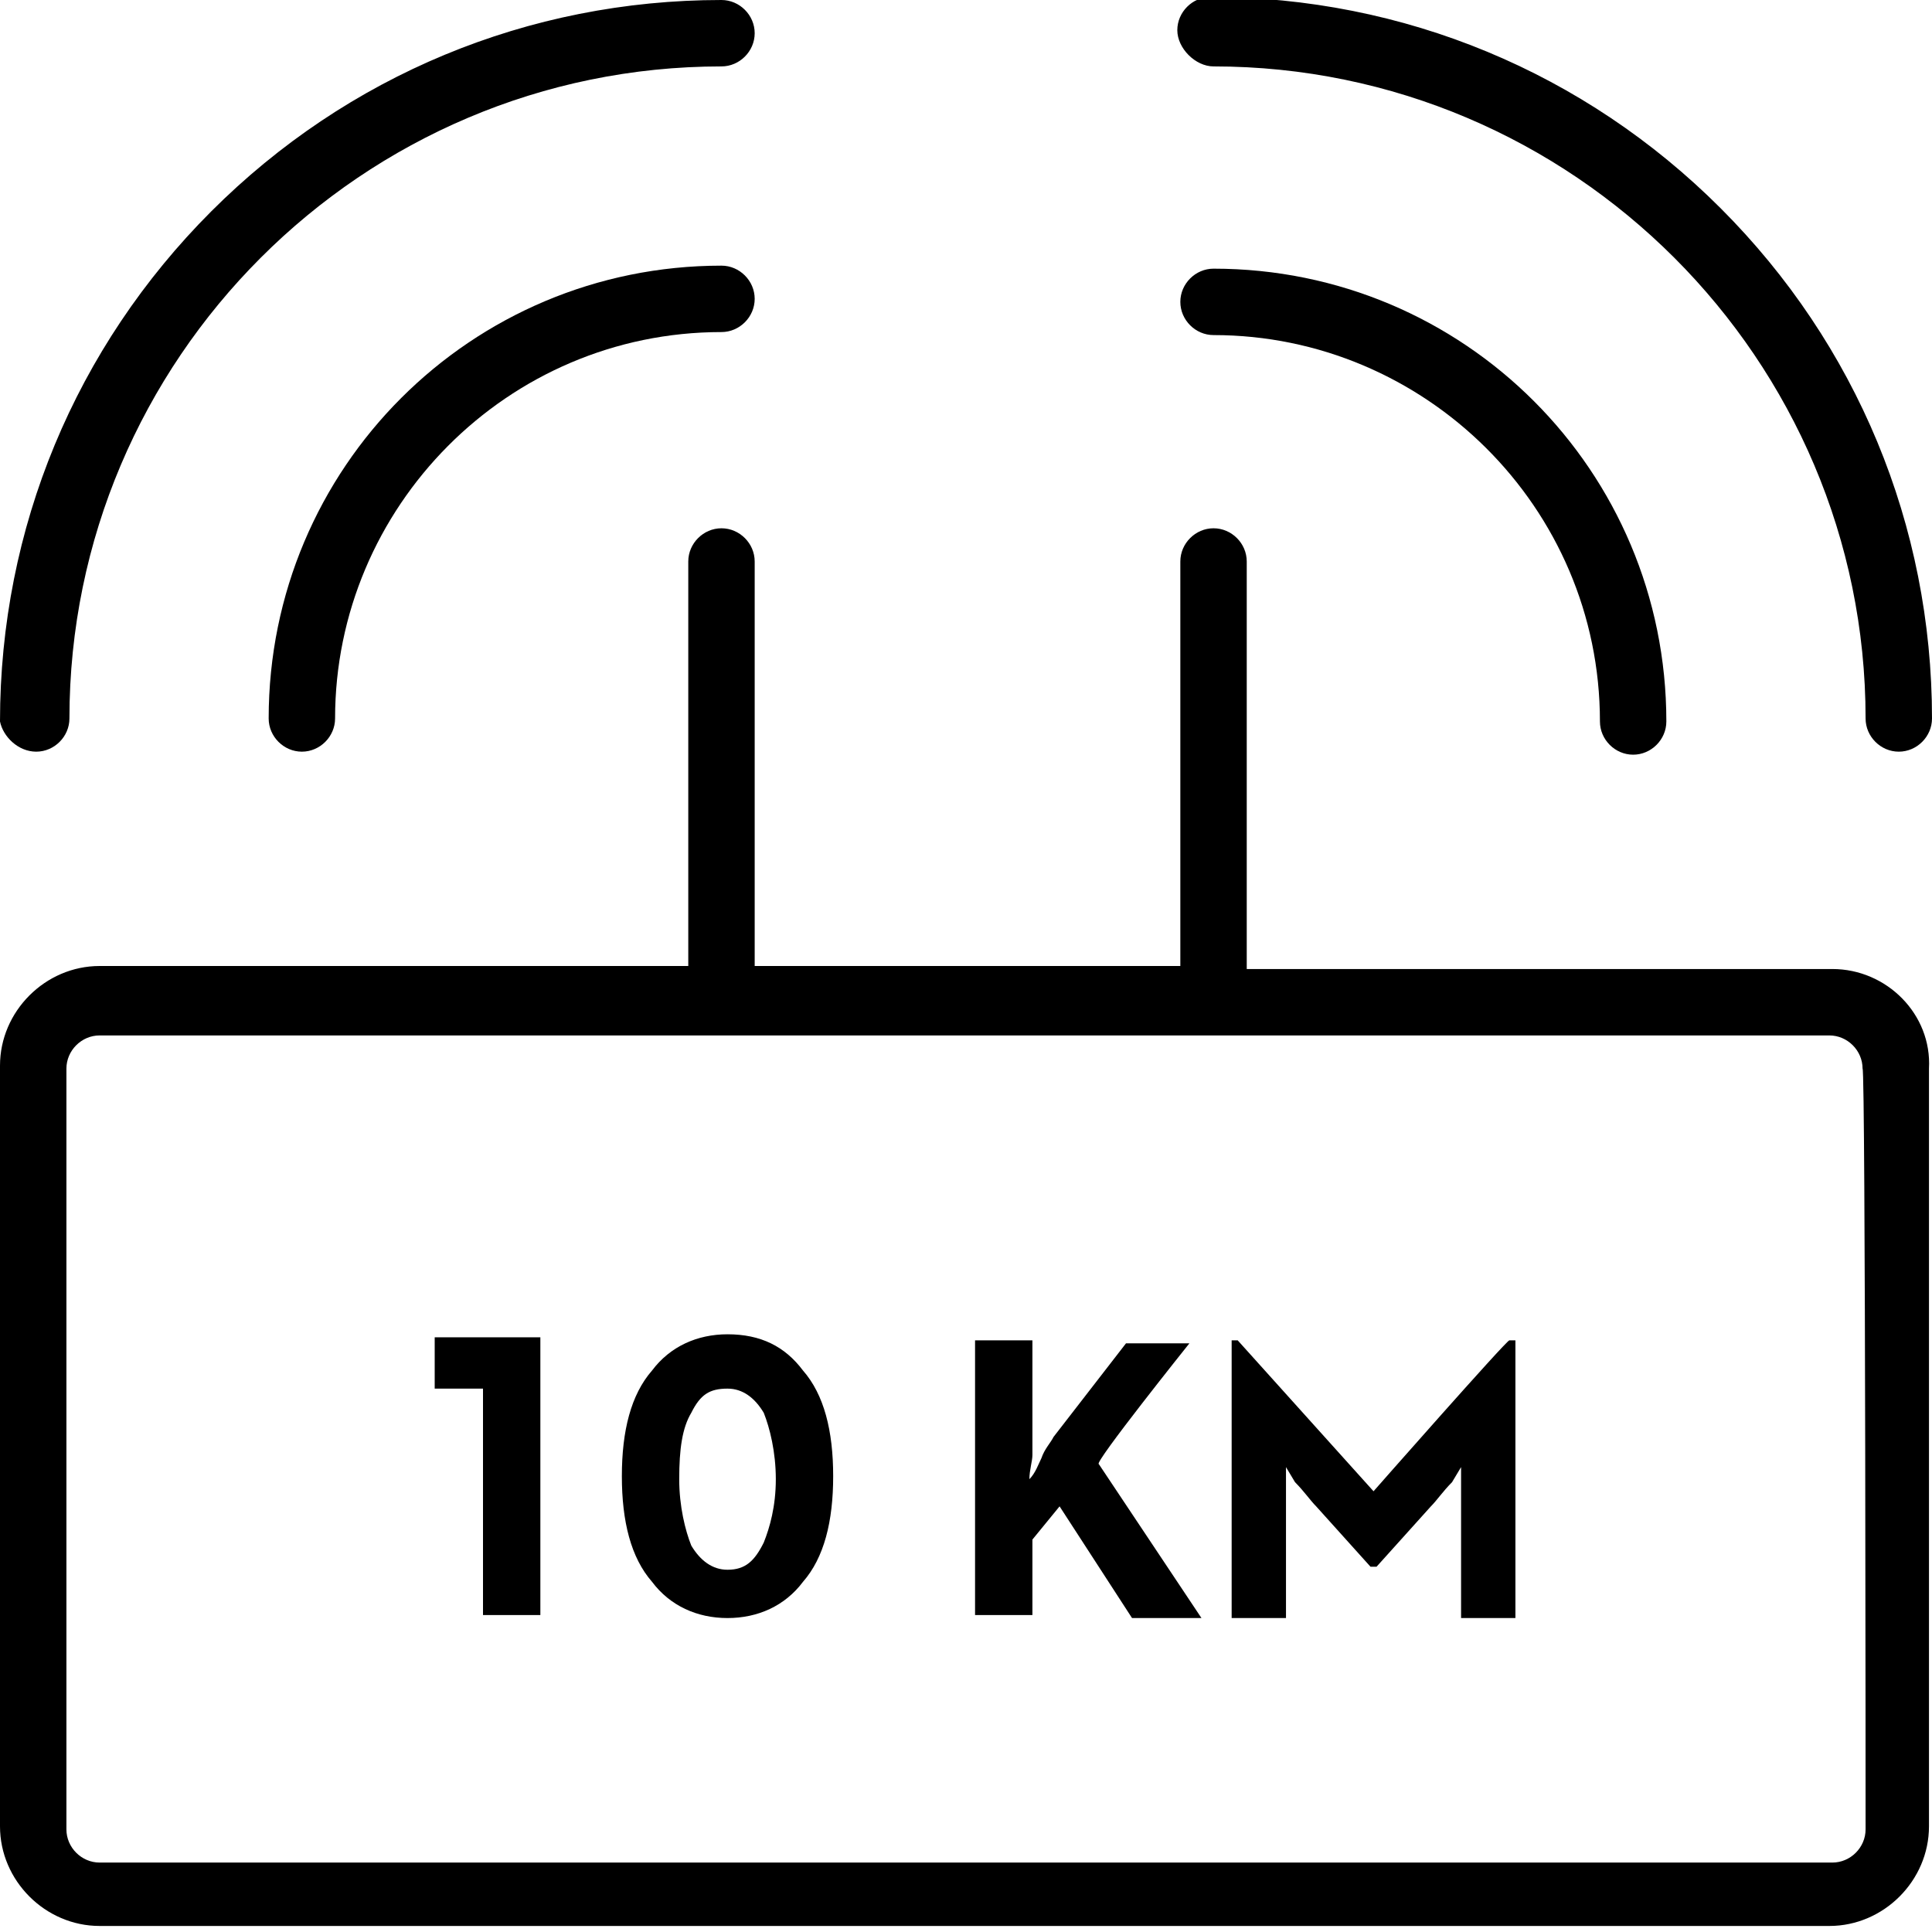
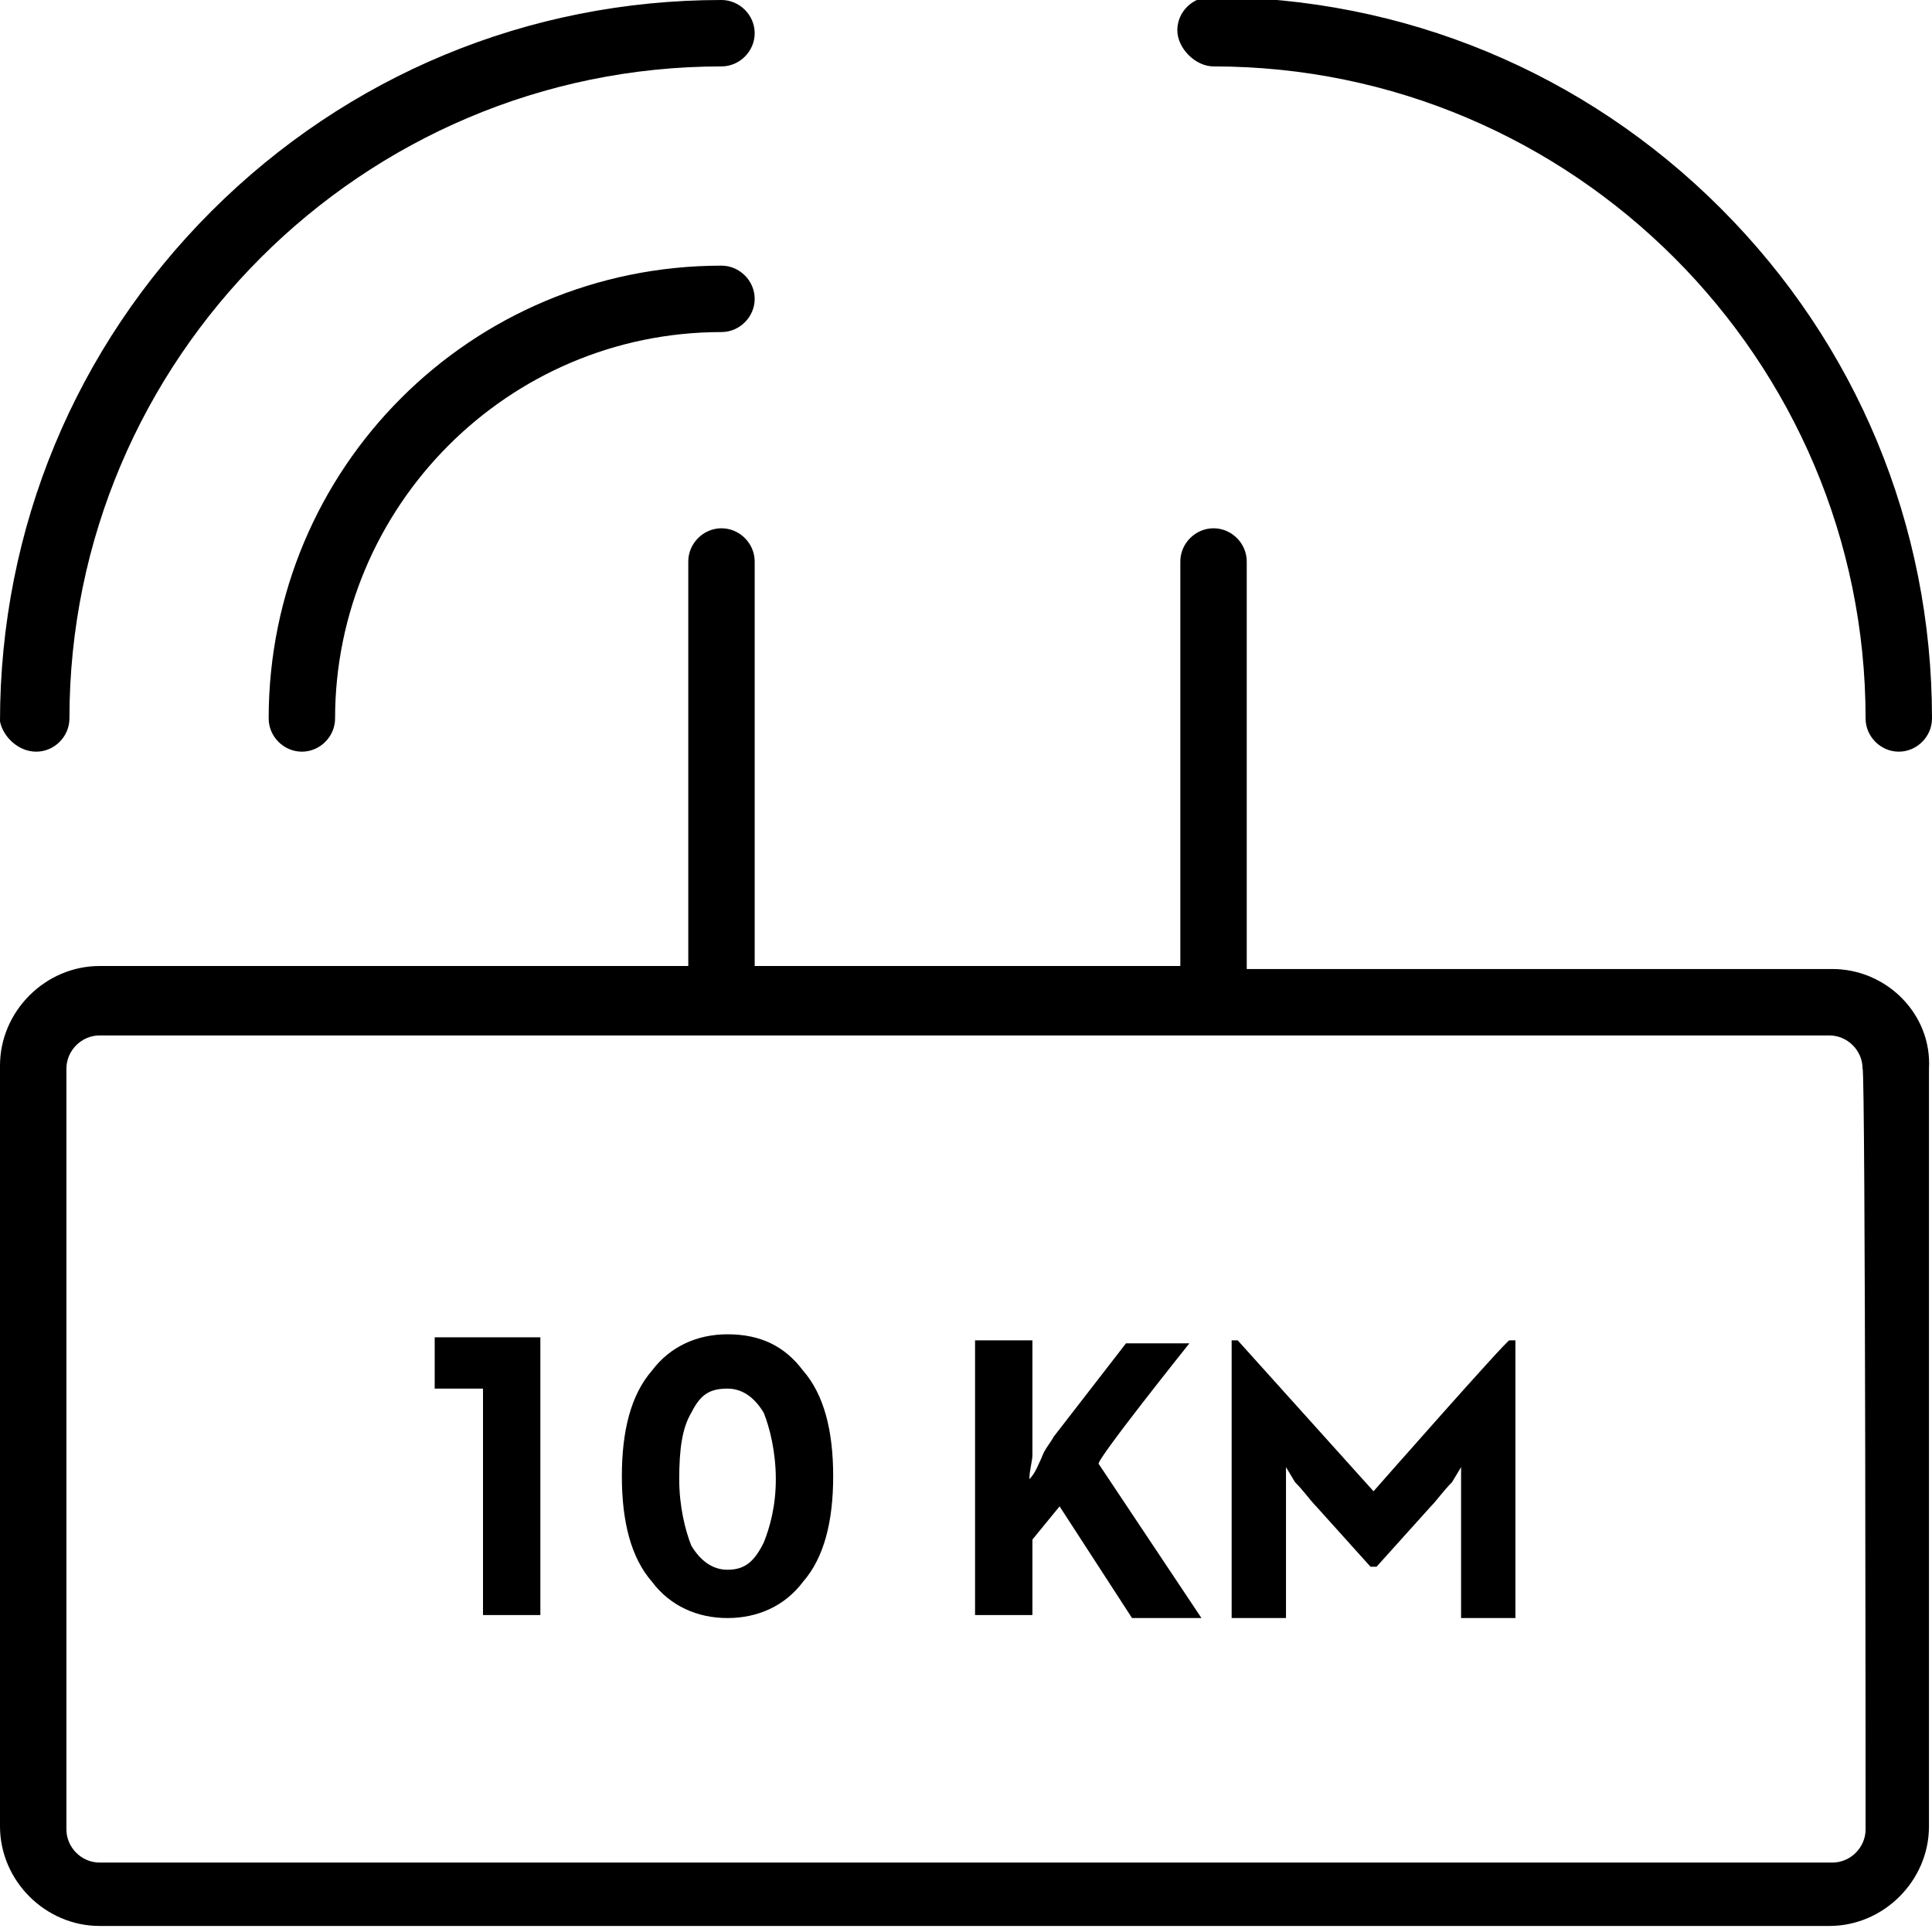
<svg xmlns="http://www.w3.org/2000/svg" version="1.1" id="Livello_1" x="0px" y="0px" viewBox="0 0 64 64" style="enable-background:new 0 0 64 64;" xml:space="preserve">
  <style type="text/css">
	.st0{fill-rule:evenodd;clip-rule:evenodd;}
</style>
  <g>
    <path class="st0" d="M39.4,44.5h-2.1l-2.4,3.1c-0.1,0.2-0.3,0.4-0.4,0.7c-0.1,0.2-0.2,0.5-0.4,0.7c0-0.3,0.1-0.6,0.1-0.8   c0-0.3,0-0.6,0-0.8v-3h-1.9v9.1h1.9V51l0.9-1.1l2.4,3.7h2.3l-3.4-5.1C36.2,48.5,39.4,44.5,39.4,44.5z M45.5,49.4L41,44.4h-0.2v9.2   h1.8v-3.4c0-0.3,0-0.6,0-1l0-0.6l0.3,0.5c0.3,0.3,0.5,0.6,0.7,0.8l1.8,2h0.2l1.8-2c0.2-0.2,0.4-0.5,0.7-0.8l0.3-0.5l0,0.6   c0,0.4,0,0.8,0,1v3.4h1.8v-9.2h-0.2C49.9,44.4,45.5,49.4,45.5,49.4z M14.4,46h1.6v7.5h1.9v-9.2h-3.5L14.4,46z M25.3,51.1   C25,51.7,24.7,52,24.1,52c-0.5,0-0.9-0.3-1.2-0.8c-0.2-0.5-0.4-1.3-0.4-2.2c0-1,0.1-1.7,0.4-2.2c0.3-0.6,0.6-0.8,1.2-0.8   c0.5,0,0.9,0.3,1.2,0.8c0.2,0.5,0.4,1.3,0.4,2.2C25.7,49.9,25.5,50.6,25.3,51.1 M24.1,44.2c-1,0-1.9,0.4-2.5,1.2   c-0.7,0.8-1,2-1,3.5c0,1.5,0.3,2.7,1,3.5c0.6,0.8,1.5,1.2,2.5,1.2c1,0,1.9-0.4,2.5-1.2c0.7-0.8,1-2,1-3.5c0-1.5-0.3-2.7-1-3.5   C26,44.6,25.2,44.2,24.1,44.2" />
    <path class="st0" d="M61.8,60.6c0,0.6-0.5,1.1-1.1,1.1H3.3c-0.6,0-1.1-0.5-1.1-1.1V35.4c0-0.6,0.5-1.1,1.1-1.1h57.3   c0.6,0,1.1,0.5,1.1,1.1C61.8,35.4,61.8,60.6,61.8,60.6z M60.7,32.1H41.3V18.6c0-0.6-0.5-1.1-1.1-1.1s-1.1,0.5-1.1,1.1v13.4H25V18.6   c0-0.6-0.5-1.1-1.1-1.1s-1.1,0.5-1.1,1.1v13.4H3.3c-1.8,0-3.3,1.5-3.3,3.3v25.2c0,1.8,1.5,3.3,3.3,3.3h57.3c1.8,0,3.3-1.5,3.3-3.3   V35.4C64,33.6,62.5,32.1,60.7,32.1z M23.9,8.8c-8.3,0-15,6.7-15,15c0,0.6,0.5,1.1,1.1,1.1s1.1-0.5,1.1-1.1c0-7,5.7-12.8,12.8-12.8   c0.6,0,1.1-0.5,1.1-1.1C25,9.3,24.5,8.8,23.9,8.8" />
    <path class="st0" d="M1.2,24.9c0.6,0,1.1-0.5,1.1-1.1C2.3,11.9,12,2.2,23.9,2.2c0.6,0,1.1-0.5,1.1-1.1S24.5,0,23.9,0   C17.5,0,11.5,2.5,7,7c-4.5,4.5-7,10.5-7,16.9C0.1,24.4,0.6,24.9,1.2,24.9 M40.2,2.2c11.9,0,21.6,9.7,21.6,21.6   c0,0.6,0.5,1.1,1.1,1.1s1.1-0.5,1.1-1.1c0-6.4-2.5-12.4-7-16.9c-4.5-4.5-10.5-7-16.9-7c-0.6,0-1.1,0.5-1.1,1.1S39.6,2.2,40.2,2.2" />
-     <path class="st0" d="M40.2,11.1c7,0,12.8,5.7,12.8,12.8c0,0.6,0.5,1.1,1.1,1.1s1.1-0.5,1.1-1.1c0-8.3-6.7-15-15-15   c-0.6,0-1.1,0.5-1.1,1.1C39.1,10.6,39.6,11.1,40.2,11.1" />
  </g>
</svg>